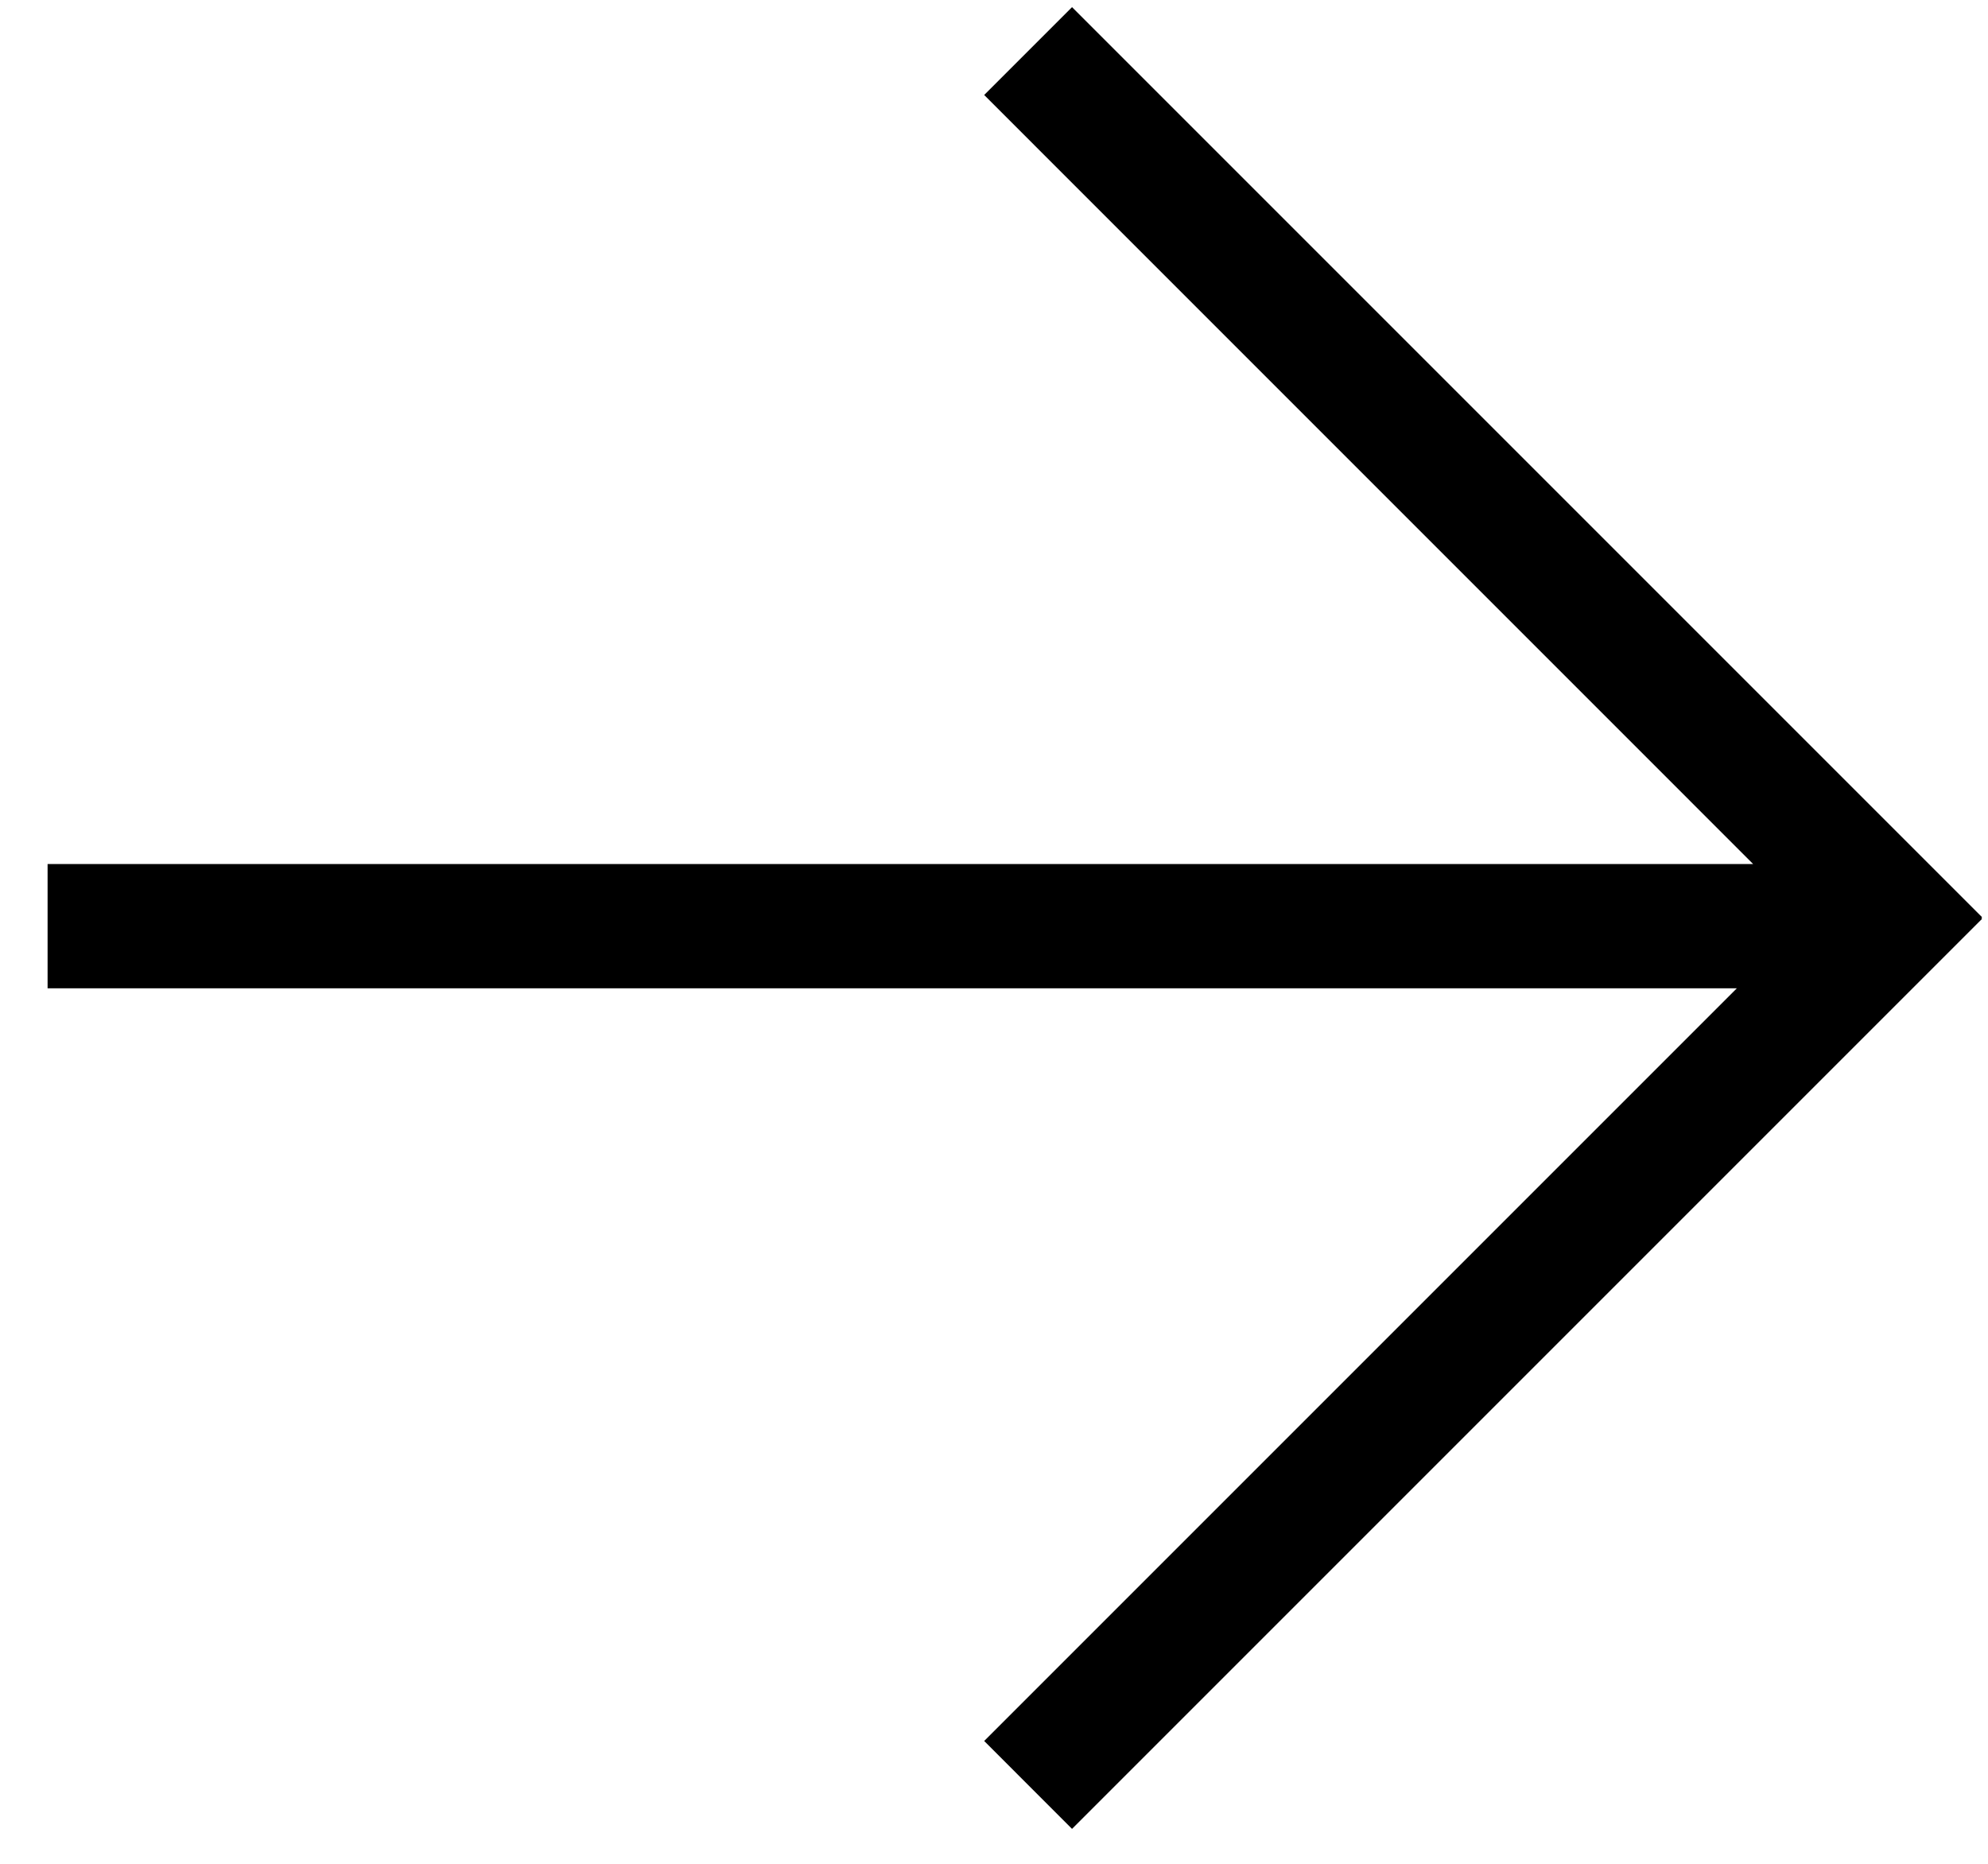
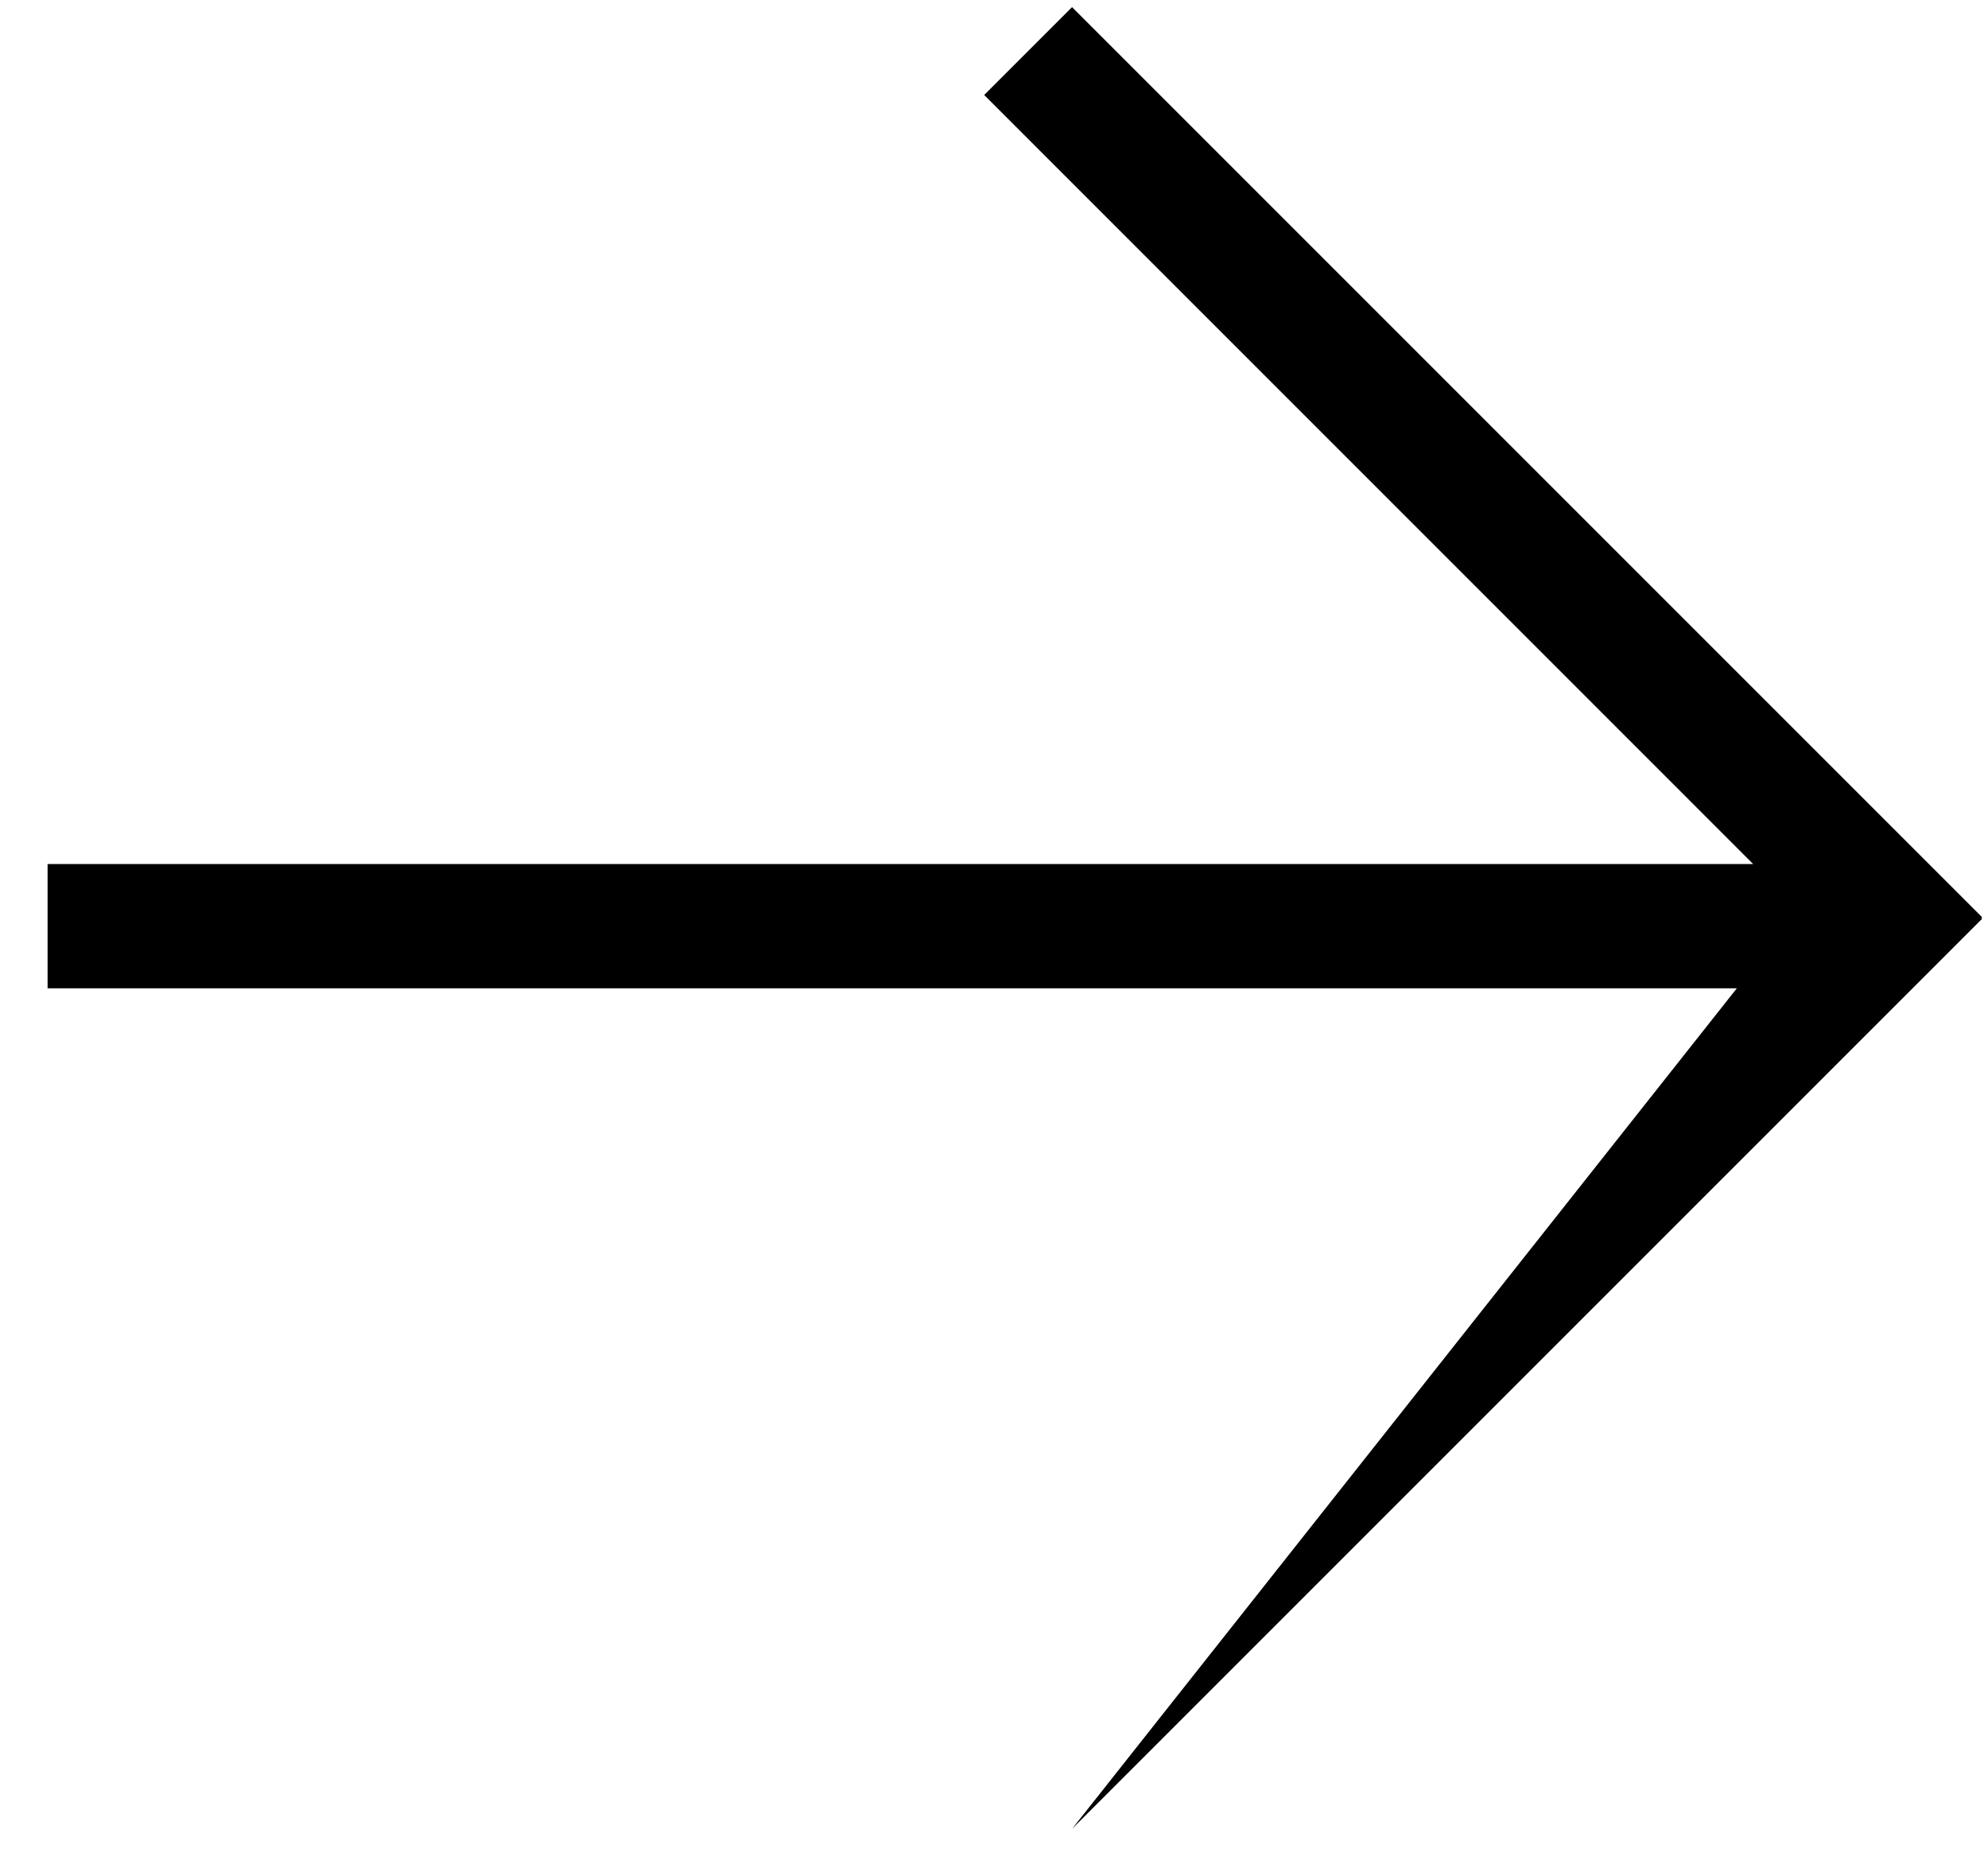
<svg xmlns="http://www.w3.org/2000/svg" width="32" height="30" viewBox="0 0 32 30" fill="none">
-   <path d="M31.892 14.776L31.905 14.764L17.256 0.115L15.842 1.529L28.22 13.908H0.766V15.908H27.957L15.842 28.023L17.256 29.438L31.905 14.789L31.892 14.776Z" fill="black" />
+   <path d="M31.892 14.776L31.905 14.764L17.256 0.115L15.842 1.529L28.22 13.908H0.766V15.908H27.957L17.256 29.438L31.905 14.789L31.892 14.776Z" fill="black" />
</svg>